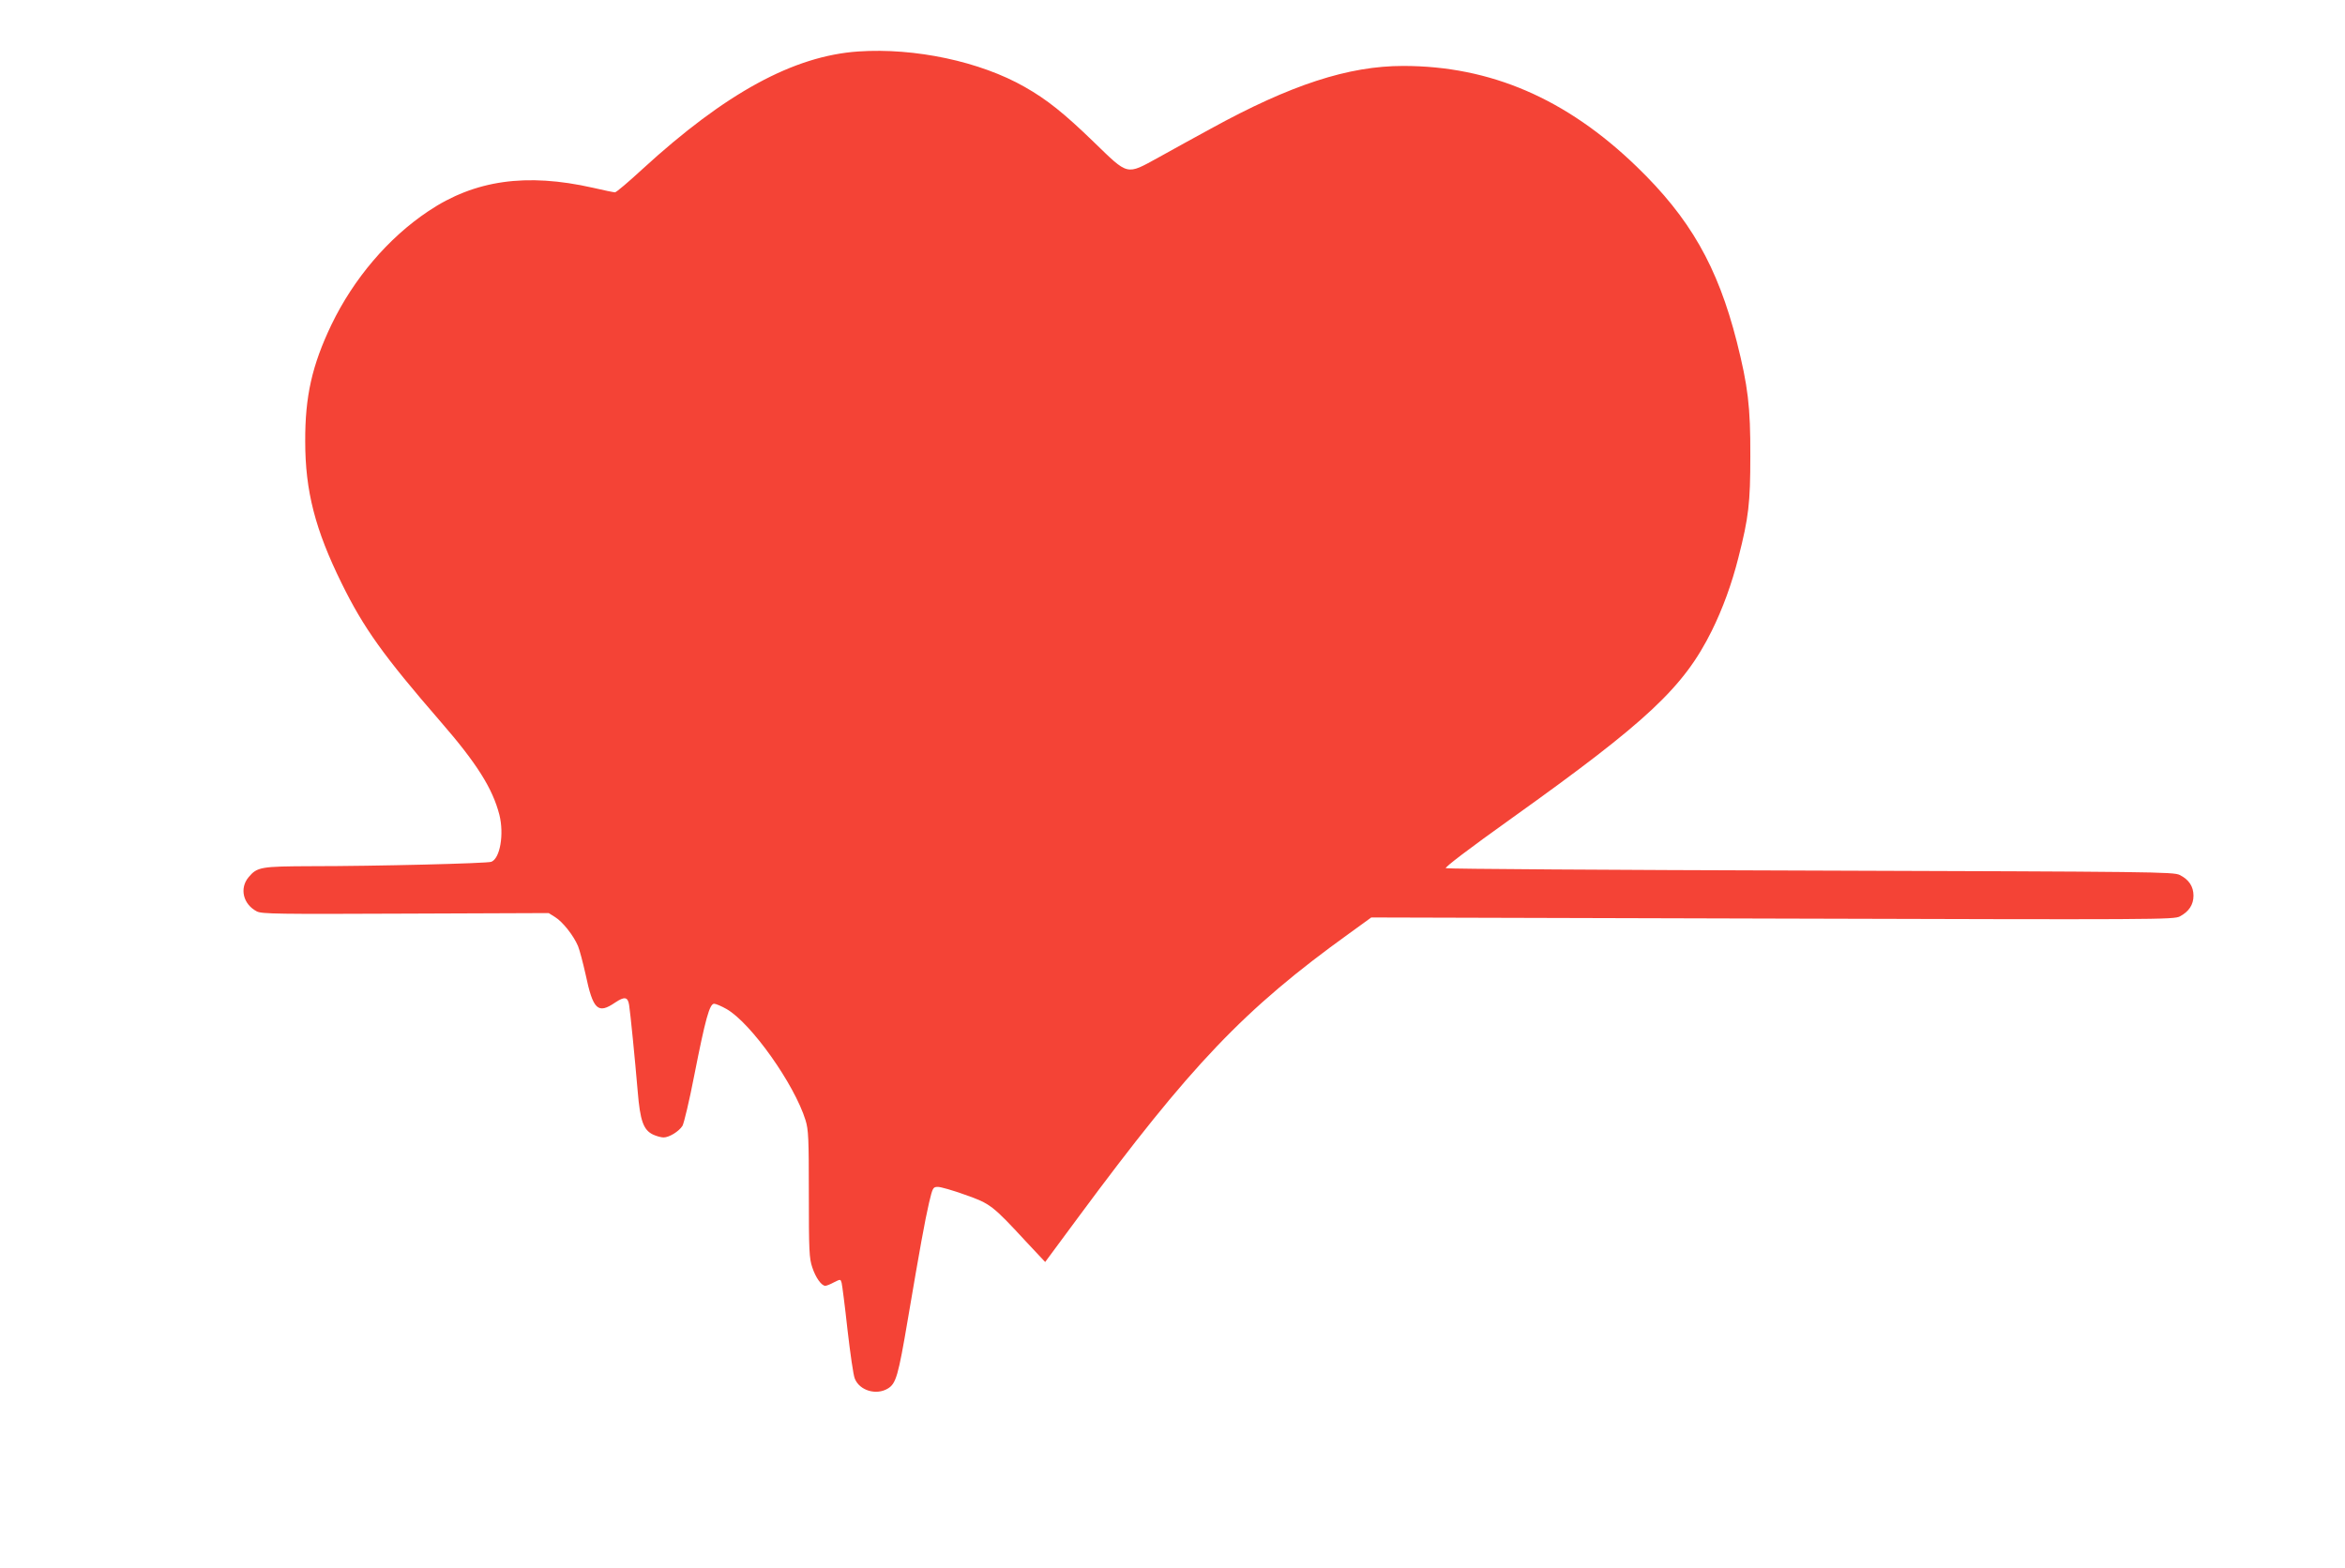
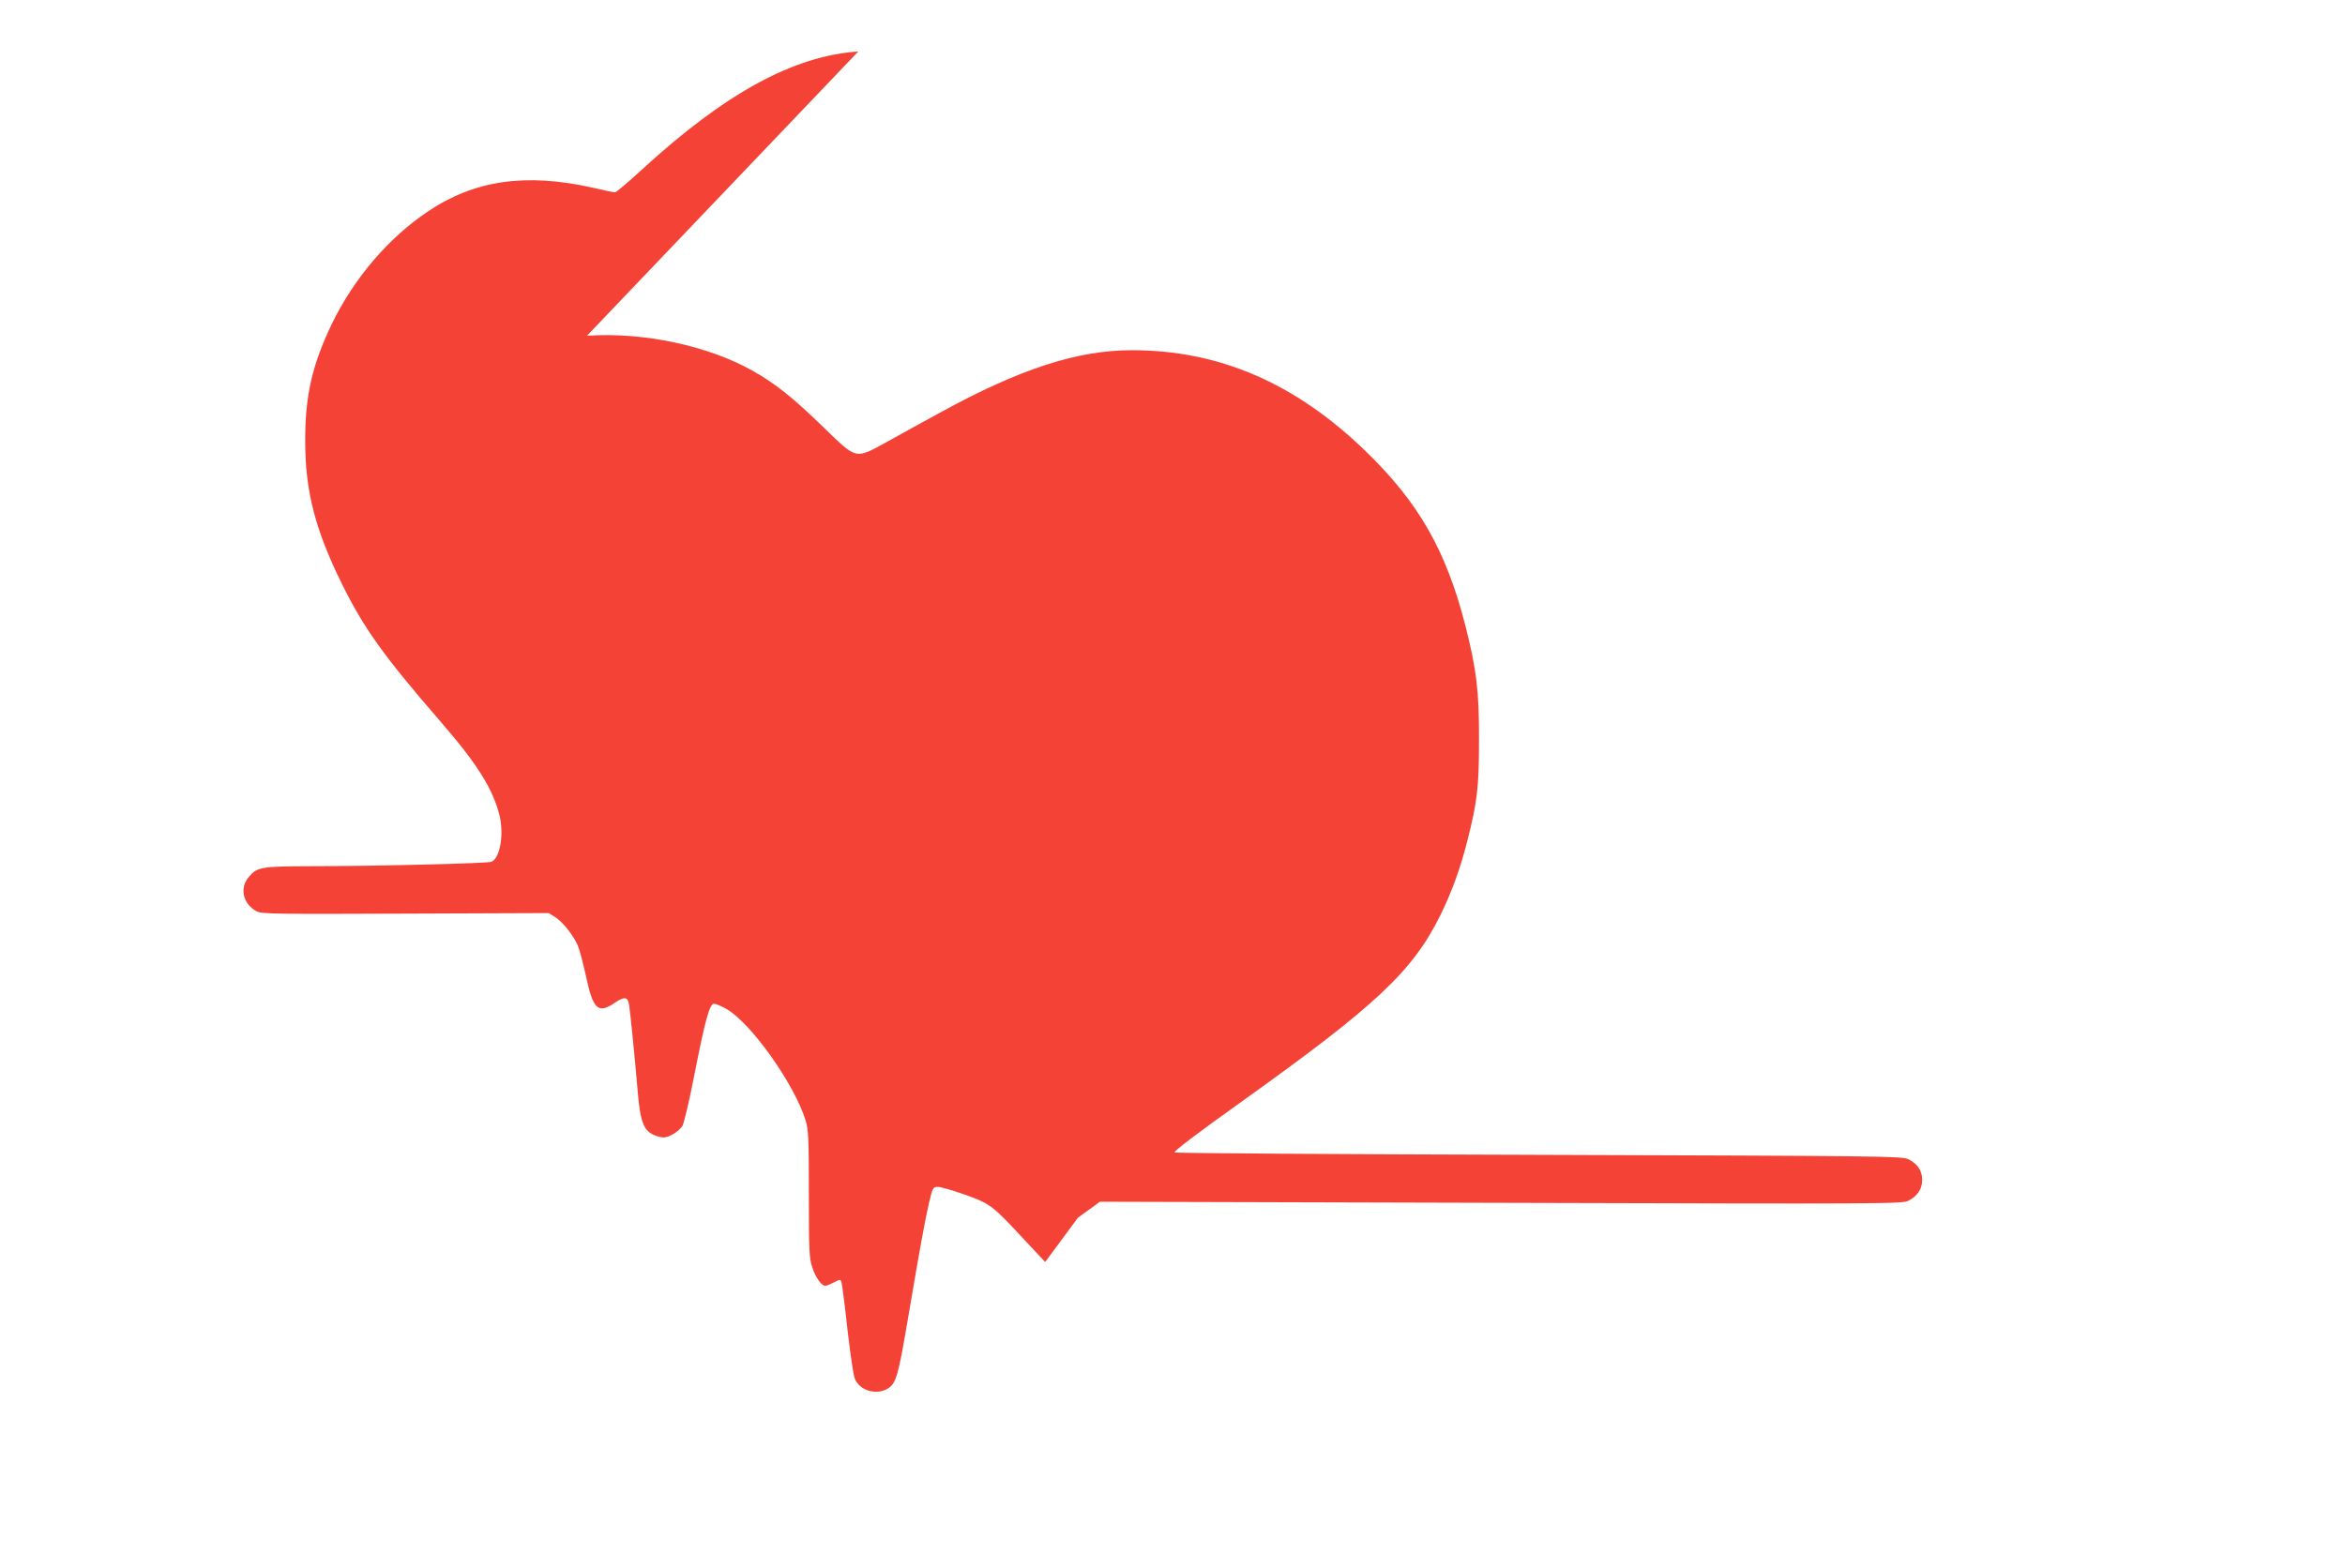
<svg xmlns="http://www.w3.org/2000/svg" version="1.0" width="1280pt" height="856pt" viewBox="0 0 1280 856" preserveAspectRatio="xMidYMid meet">
  <g transform="translate(0,856) scale(0.1,-0.1)" fill="#f44336" stroke="none">
-     <path d="M4685 8279 c-353 -24 -725 -227 -1178 -642 -76 -70 -143 -127 -150 -127 -7 0 -61 11 -121 25 -363 82 -645 42 -898 -128 -219 -146 -408 -369 -529 -620 -106 -222 -144 -391 -143 -637 0 -270 54 -481 199 -775 120 -244 228 -395 540 -755 198 -228 284 -365 321 -509 26 -105 4 -237 -44 -256 -21 -9 -635 -24 -980 -24 -278 -1 -298 -4 -345 -60 -51 -61 -30 -148 45 -187 27 -14 116 -15 812 -12 l781 3 35 -22 c41 -25 101 -101 125 -158 9 -22 27 -91 41 -153 41 -195 67 -220 161 -156 52 35 70 32 77 -13 7 -45 31 -286 47 -473 13 -158 31 -209 83 -234 19 -9 45 -16 58 -16 30 0 83 32 103 63 8 13 38 138 65 278 60 304 83 389 108 389 9 0 40 -13 68 -29 134 -77 370 -410 431 -607 16 -52 18 -99 18 -404 0 -308 2 -351 19 -400 18 -55 50 -100 71 -100 6 0 27 8 47 19 36 18 36 18 42 -3 3 -12 18 -127 32 -256 15 -129 32 -250 40 -267 26 -65 117 -92 180 -54 45 27 57 69 109 376 66 389 93 538 116 638 20 84 22 87 49 87 15 0 82 -19 148 -43 137 -48 150 -58 332 -255 l105 -112 179 242 c616 833 907 1139 1481 1552 l120 87 2190 -6 c2108 -6 2191 -6 2224 12 49 26 74 64 74 113 0 50 -25 88 -75 113 -35 17 -136 18 -2015 24 -1088 3 -1984 9 -1991 13 -8 4 123 104 364 276 736 526 934 711 1087 1019 60 121 110 258 146 401 56 219 65 298 65 554 1 270 -13 383 -74 625 -105 411 -255 674 -547 956 -384 371 -798 549 -1274 549 -299 0 -614 -103 -1049 -342 -85 -46 -215 -118 -287 -158 -177 -97 -162 -100 -353 85 -162 157 -256 232 -376 300 -243 139 -600 215 -909 194z" />
+     <path d="M4685 8279 c-353 -24 -725 -227 -1178 -642 -76 -70 -143 -127 -150 -127 -7 0 -61 11 -121 25 -363 82 -645 42 -898 -128 -219 -146 -408 -369 -529 -620 -106 -222 -144 -391 -143 -637 0 -270 54 -481 199 -775 120 -244 228 -395 540 -755 198 -228 284 -365 321 -509 26 -105 4 -237 -44 -256 -21 -9 -635 -24 -980 -24 -278 -1 -298 -4 -345 -60 -51 -61 -30 -148 45 -187 27 -14 116 -15 812 -12 l781 3 35 -22 c41 -25 101 -101 125 -158 9 -22 27 -91 41 -153 41 -195 67 -220 161 -156 52 35 70 32 77 -13 7 -45 31 -286 47 -473 13 -158 31 -209 83 -234 19 -9 45 -16 58 -16 30 0 83 32 103 63 8 13 38 138 65 278 60 304 83 389 108 389 9 0 40 -13 68 -29 134 -77 370 -410 431 -607 16 -52 18 -99 18 -404 0 -308 2 -351 19 -400 18 -55 50 -100 71 -100 6 0 27 8 47 19 36 18 36 18 42 -3 3 -12 18 -127 32 -256 15 -129 32 -250 40 -267 26 -65 117 -92 180 -54 45 27 57 69 109 376 66 389 93 538 116 638 20 84 22 87 49 87 15 0 82 -19 148 -43 137 -48 150 -58 332 -255 l105 -112 179 242 l120 87 2190 -6 c2108 -6 2191 -6 2224 12 49 26 74 64 74 113 0 50 -25 88 -75 113 -35 17 -136 18 -2015 24 -1088 3 -1984 9 -1991 13 -8 4 123 104 364 276 736 526 934 711 1087 1019 60 121 110 258 146 401 56 219 65 298 65 554 1 270 -13 383 -74 625 -105 411 -255 674 -547 956 -384 371 -798 549 -1274 549 -299 0 -614 -103 -1049 -342 -85 -46 -215 -118 -287 -158 -177 -97 -162 -100 -353 85 -162 157 -256 232 -376 300 -243 139 -600 215 -909 194z" />
  </g>
</svg>